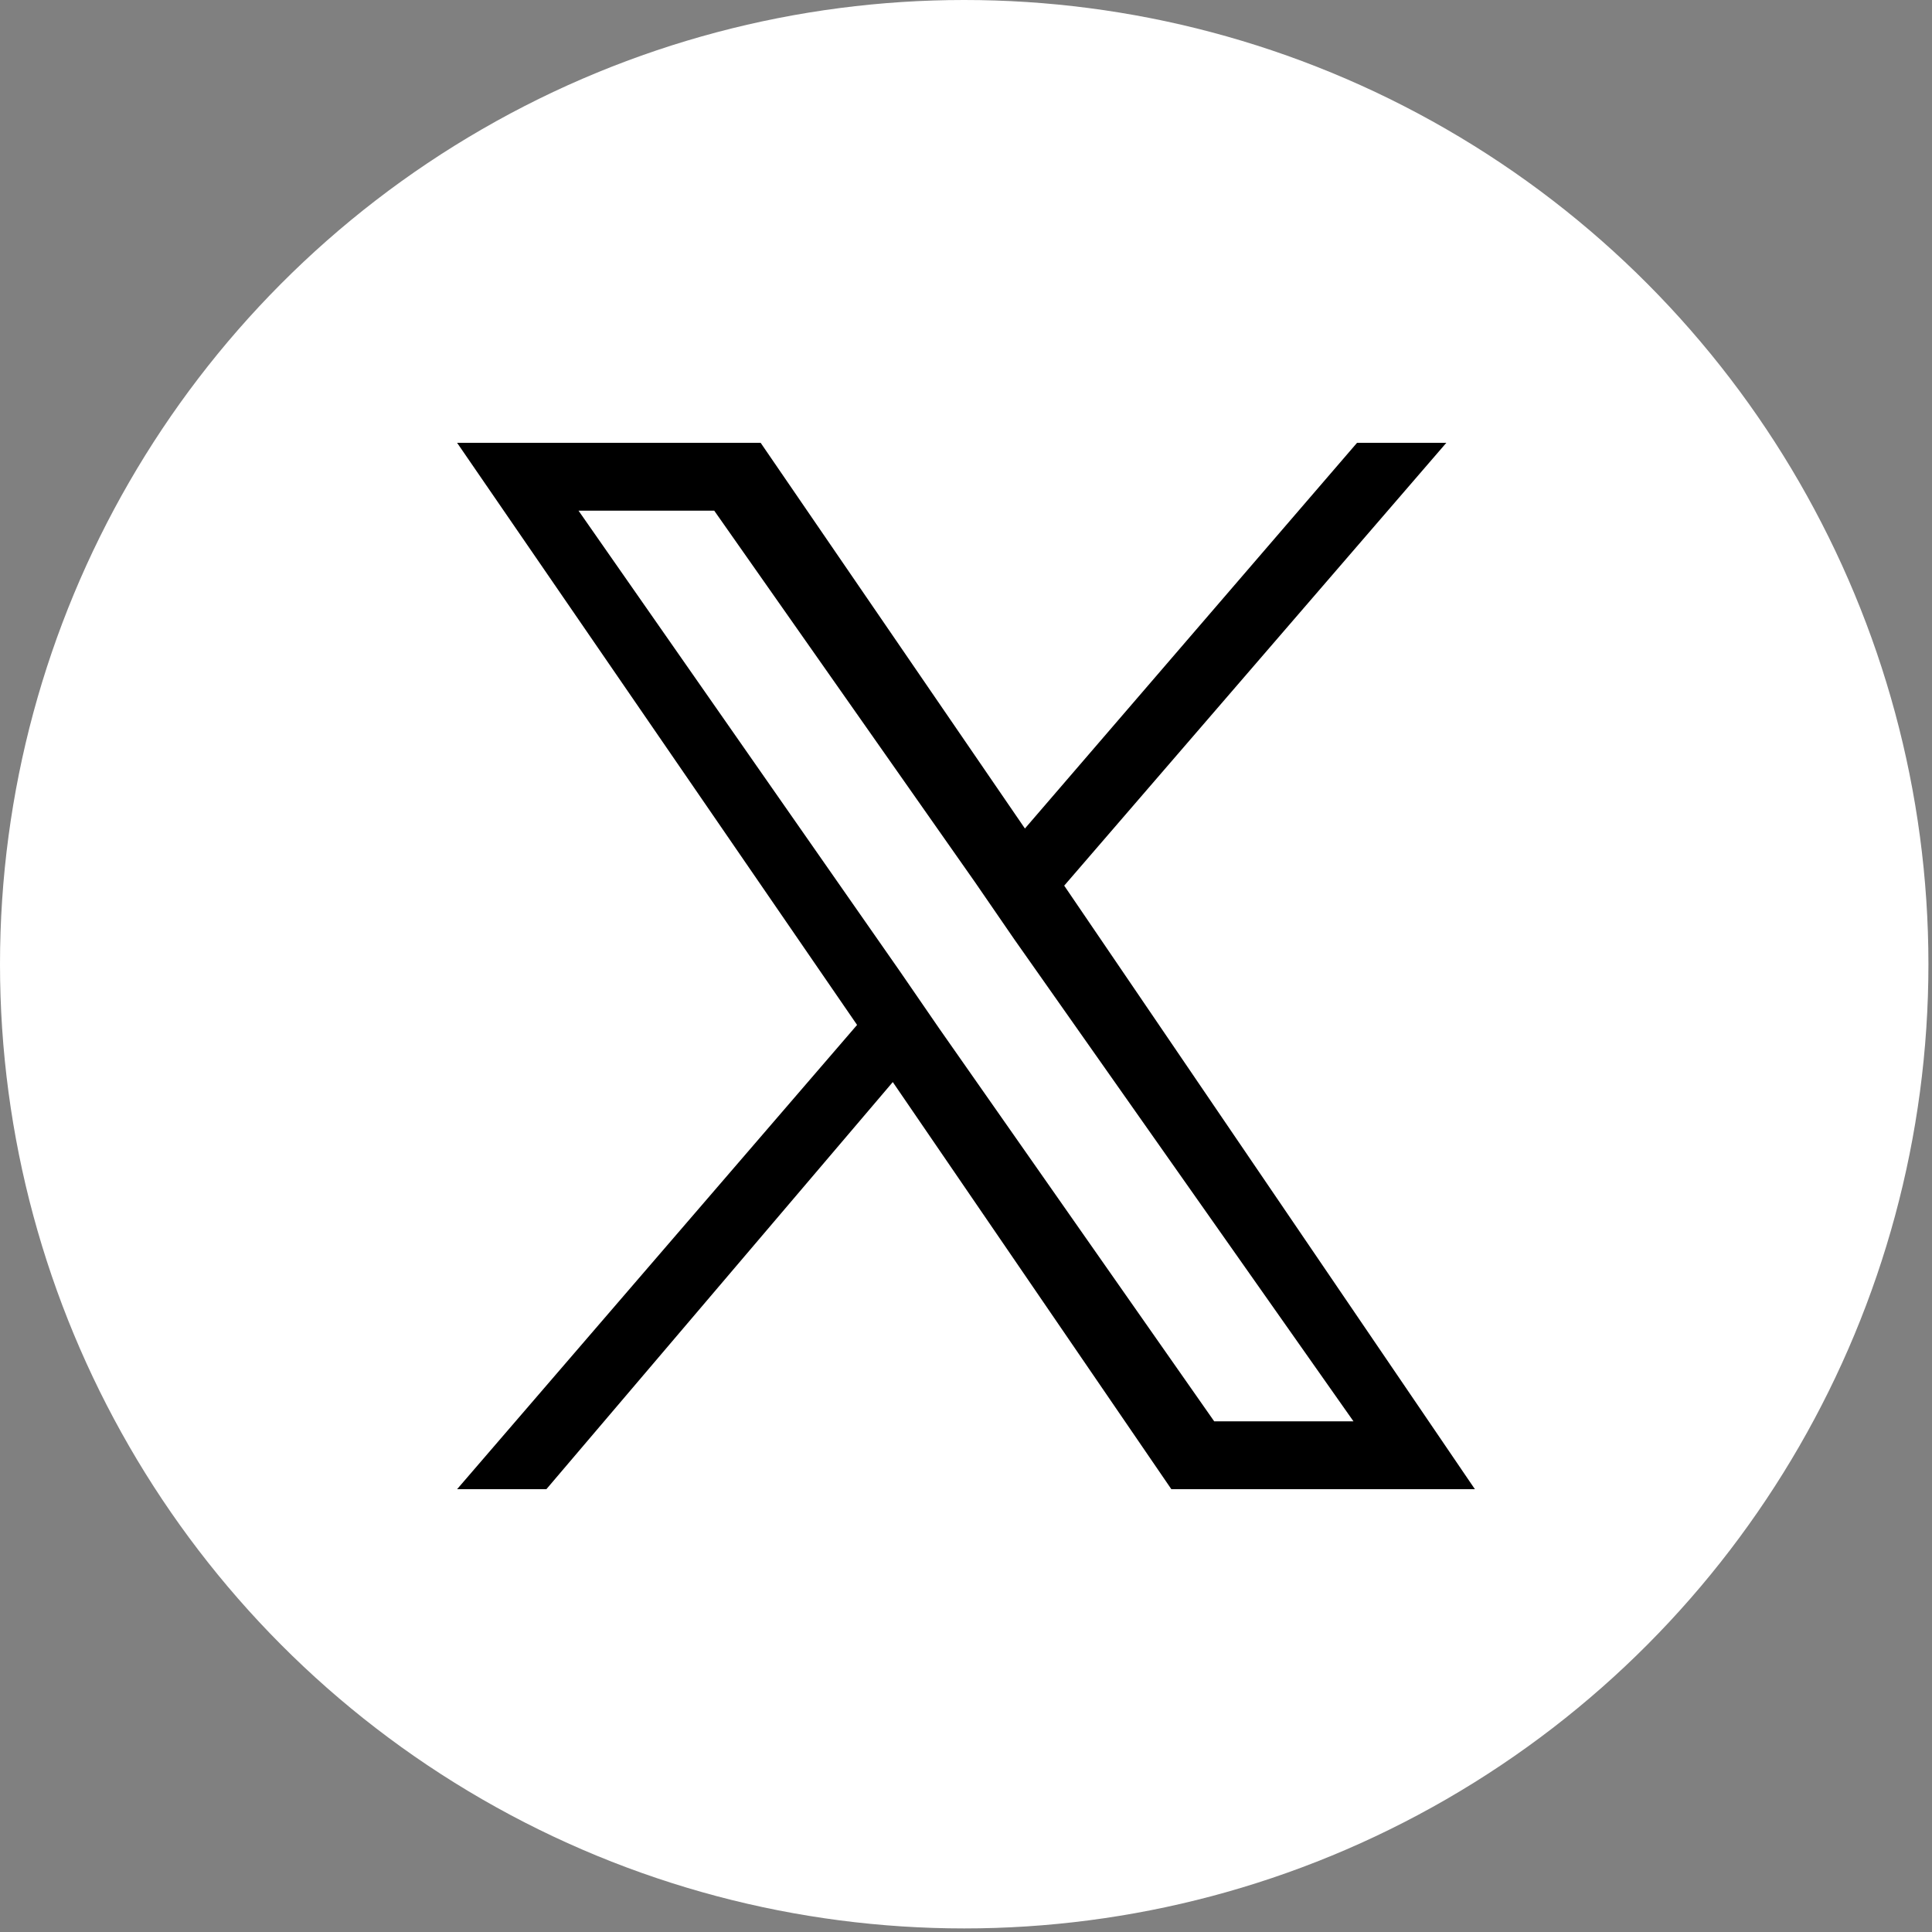
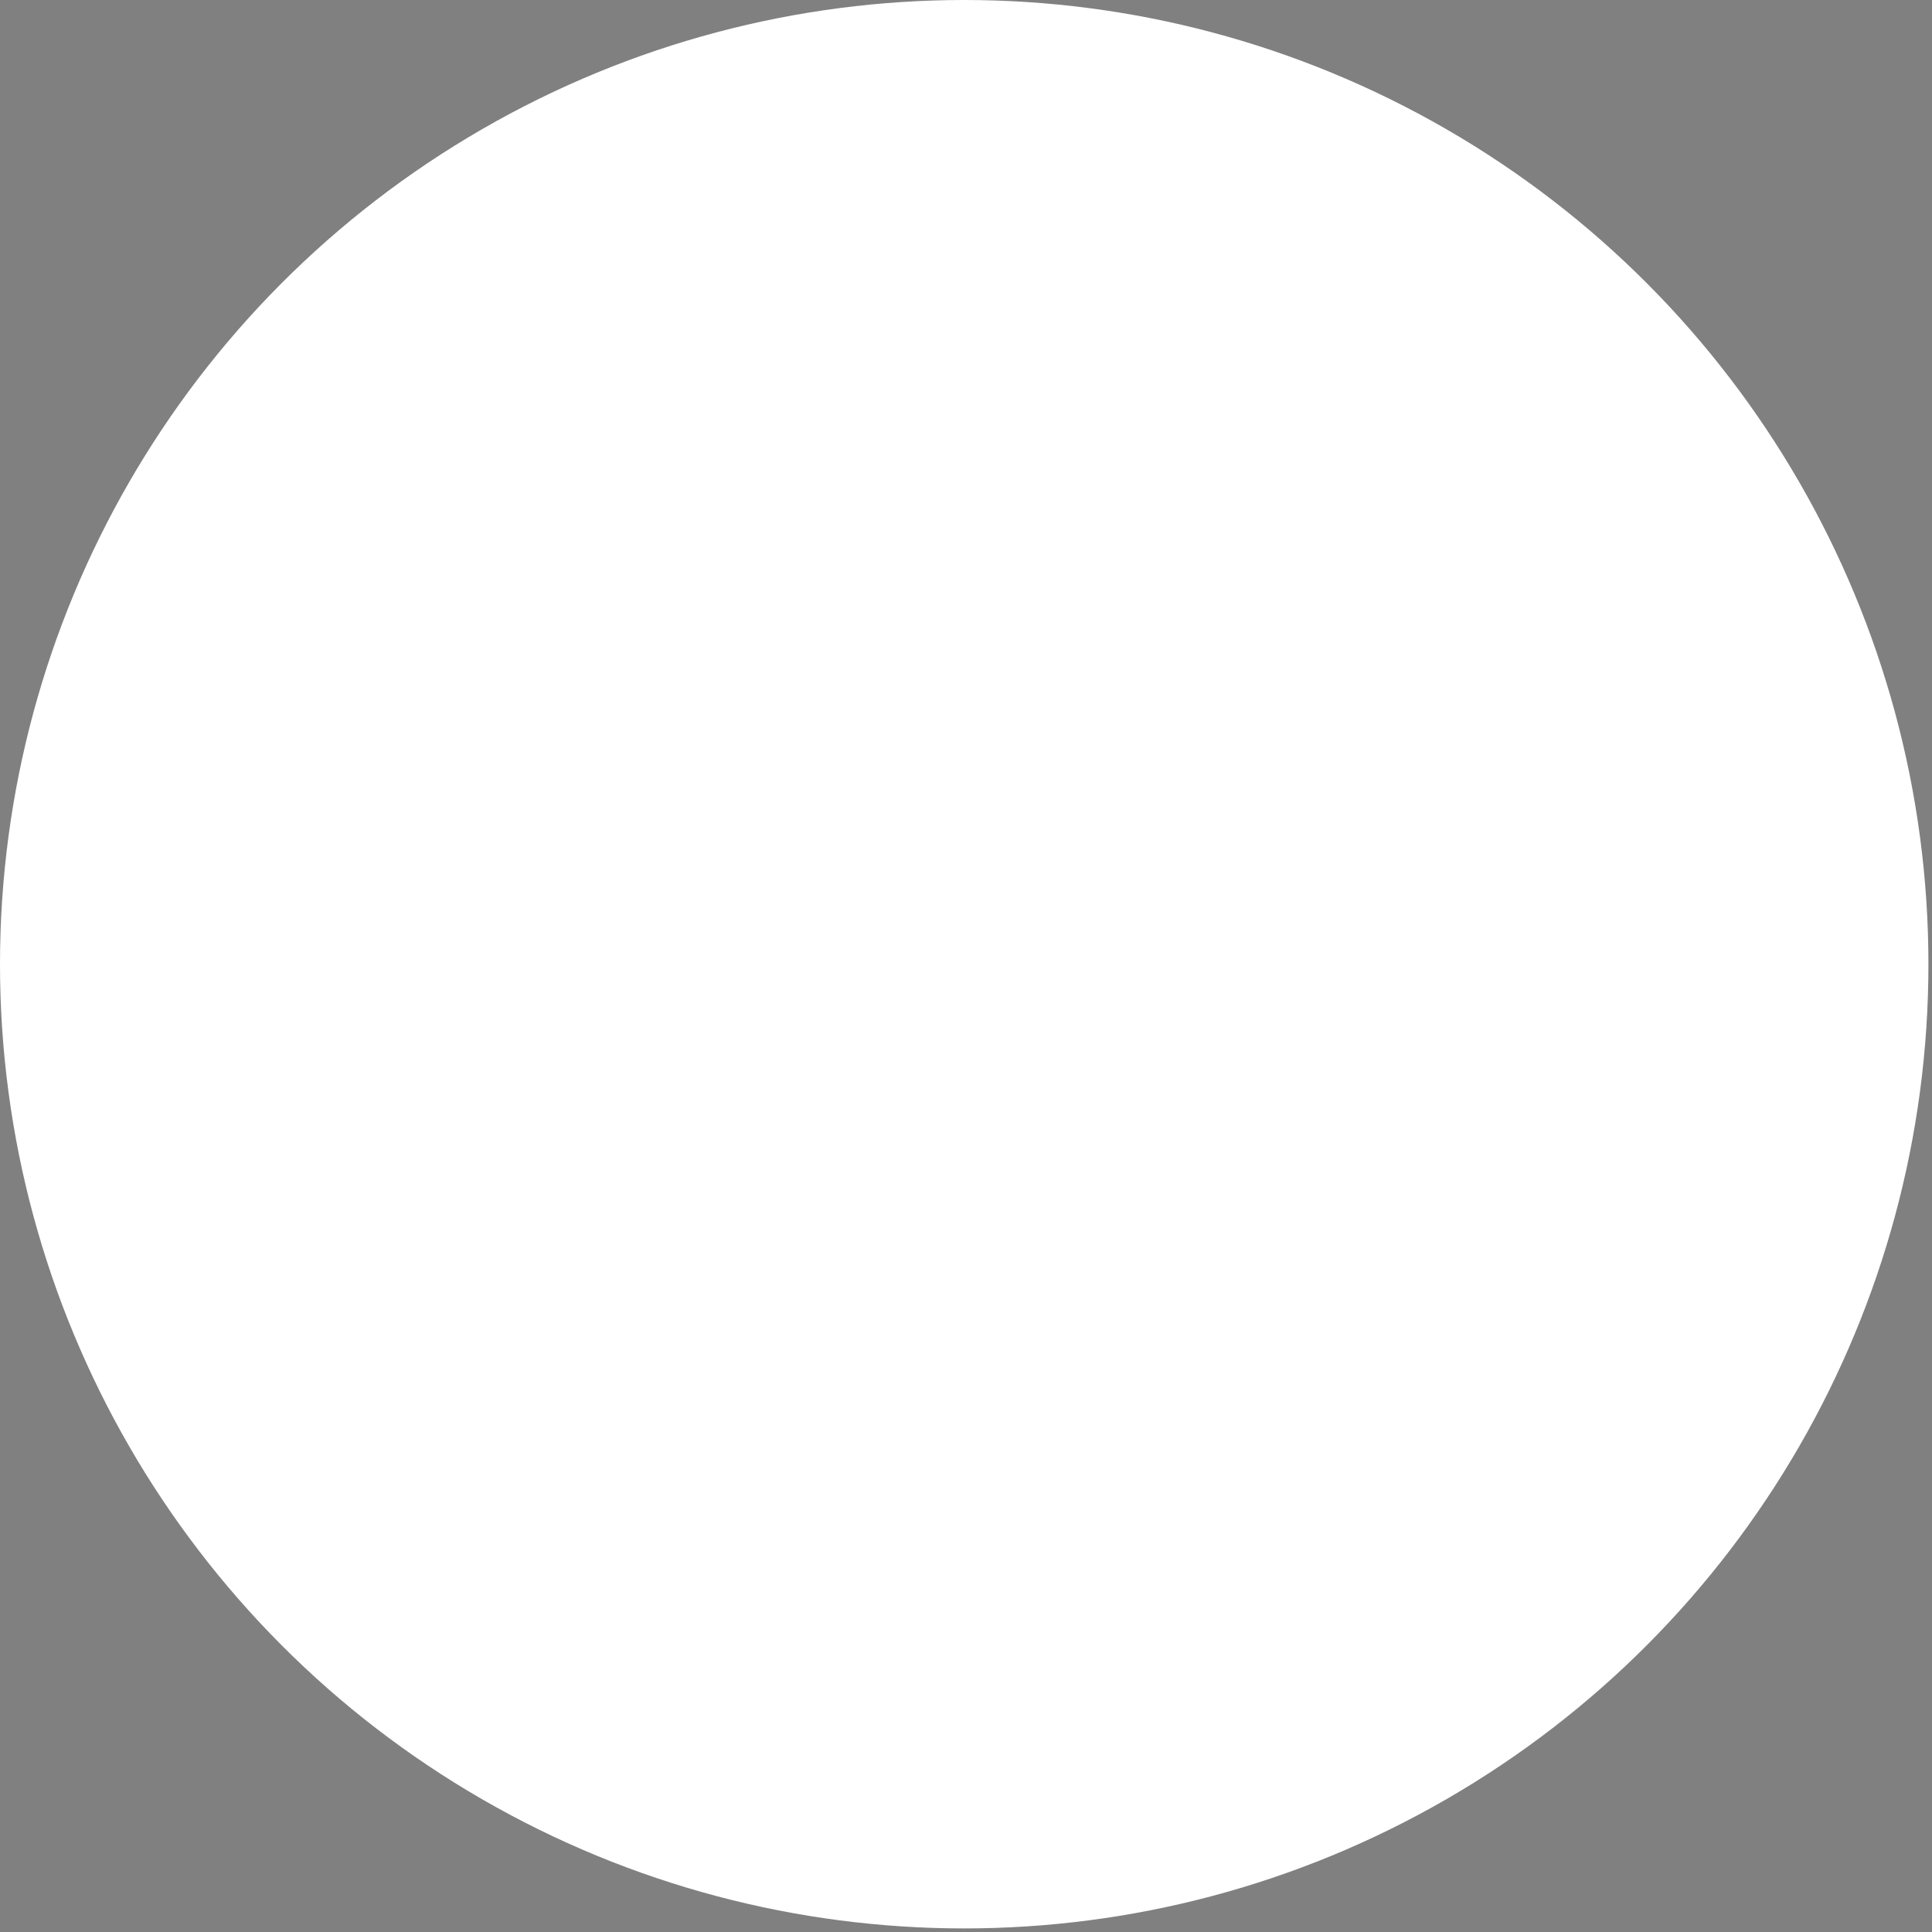
<svg xmlns="http://www.w3.org/2000/svg" version="1.1" viewBox="0 0 54.1 54.1">
  <rect x="0" y="0" width="54.1" height="54.1" fill="#808080" stroke="none" />
  <defs>
    <style>
      .cls-1 {
        fill: #fff;
      }
    </style>
  </defs>
  <g>
    <g id="_レイヤー_2">
      <g id="_レイヤー_1-2">
        <g>
          <circle class="cls-1" cx="27" cy="27" r="27" />
-           <path d="M29.8,24.8l10.7-12.4h-2.5l-9.3,10.8-7.4-10.8h-8.5l11.2,16.3-11.2,13h2.5l9.7-11.4,7.8,11.4h8.5l-11.5-16.9h0ZM26.3,28.8l-1.1-1.6-9-12.9h3.8l7.3,10.4,1.1,1.6,9.5,13.5h-3.9l-7.7-11h0Z" />
        </g>
      </g>
    </g>
  </g>
</svg>